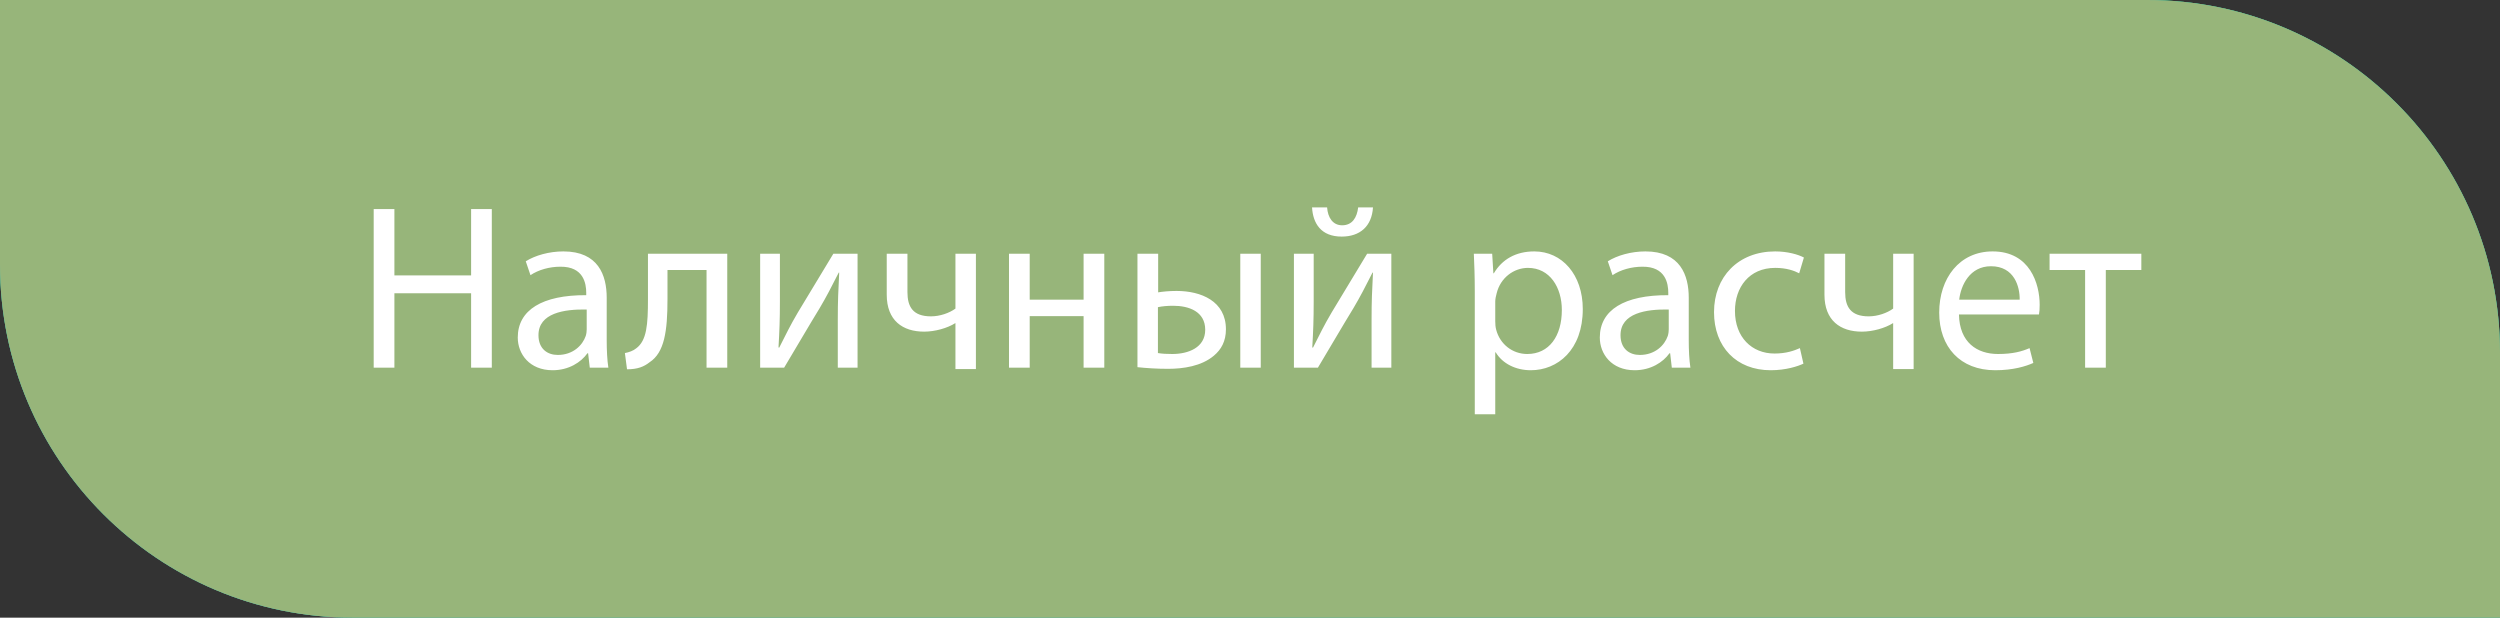
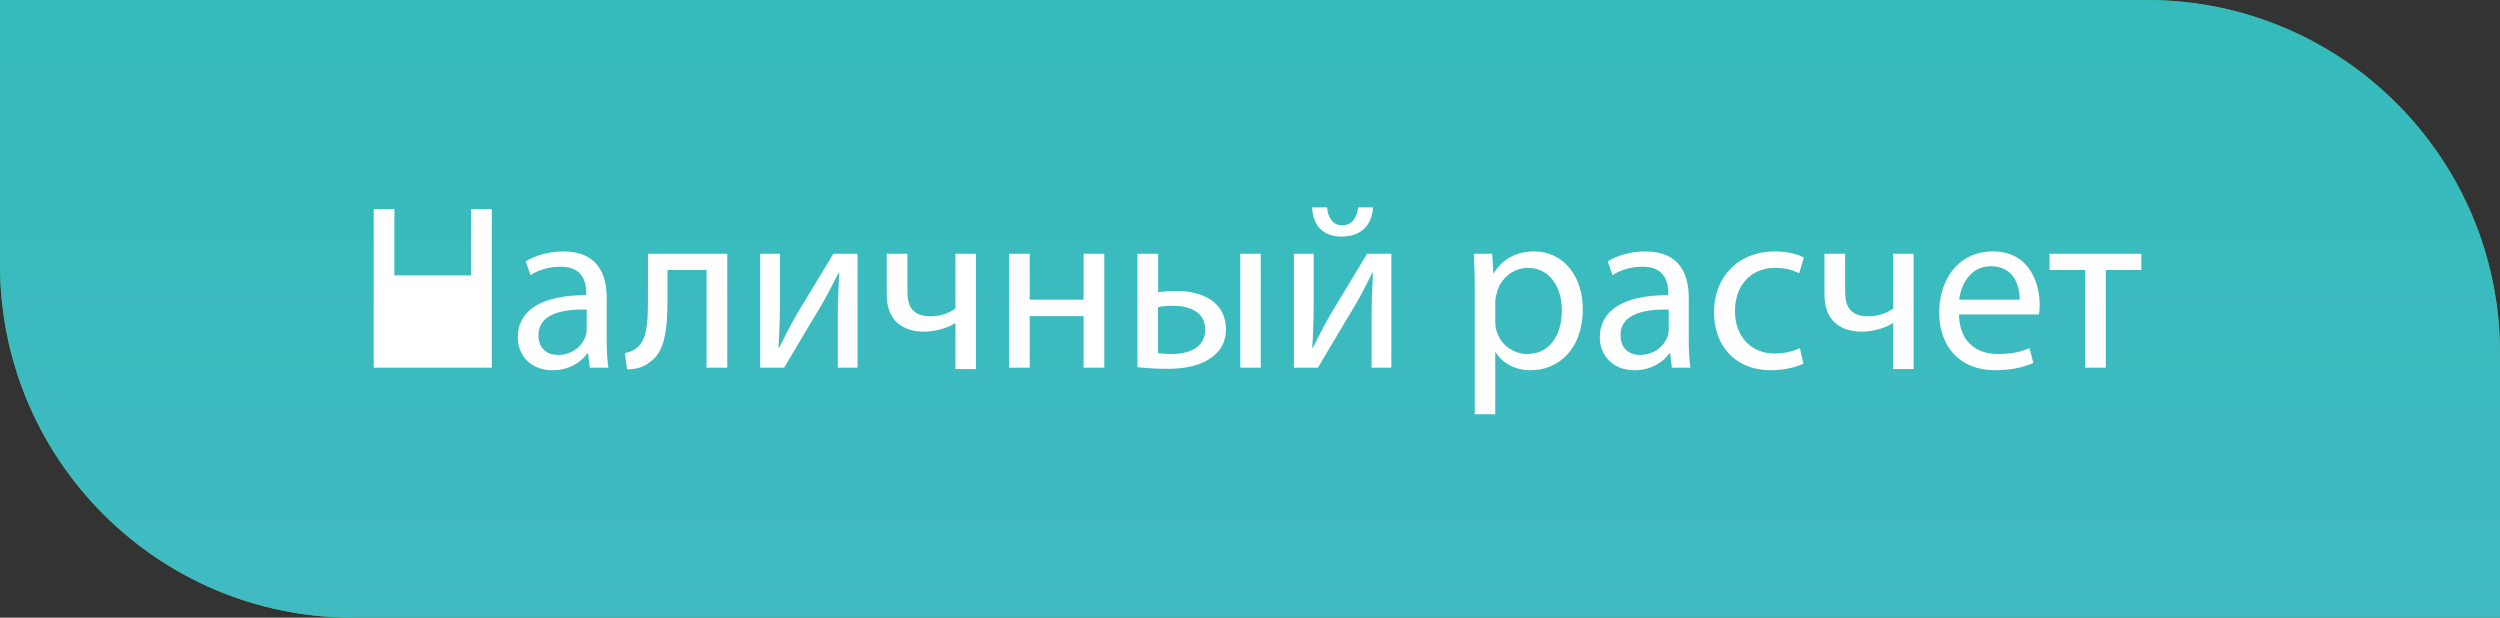
<svg xmlns="http://www.w3.org/2000/svg" width="170" height="42" viewBox="0 0 170 42" fill="none">
  <rect x="0" y="0" width="170" height="42" fill="#333333" stroke="none" />
  <path d="M0 0H146C159.255 0 170 10.745 170 24V42H24C10.745 42 0 31.255 0 18V0Z" fill="url(#paint0_linear)" />
  <path d="M0 0H146C159.255 0 170 10.745 170 24V42H24C10.745 42 0 31.255 0 18V0Z" fill="#3ABAD4" fill-opacity="0.82" />
-   <path d="M0 0H146C159.255 0 170 10.745 170 24V42H24C10.745 42 0 31.255 0 18V0Z" fill="#97B57A" />
-   <path d="M25.411 14.216V25H26.819V19.944H32.035V25H33.443V14.216H32.035V18.728H26.819V14.216H25.411ZM41.256 20.248C41.256 18.712 40.68 17.096 38.312 17.096C37.336 17.096 36.392 17.368 35.752 17.768L36.072 18.712C36.616 18.344 37.368 18.136 38.104 18.136C39.688 18.12 39.864 19.288 39.864 19.912V20.072C36.872 20.056 35.208 21.08 35.208 22.952C35.208 24.072 36.008 25.176 37.576 25.176C38.68 25.176 39.512 24.632 39.944 24.024H39.992L40.104 25H41.368C41.288 24.472 41.256 23.816 41.256 23.144V20.248ZM39.896 22.392C39.896 22.52 39.88 22.68 39.832 22.84C39.608 23.496 38.952 24.136 37.928 24.136C37.224 24.136 36.616 23.72 36.616 22.792C36.616 21.288 38.36 21.016 39.896 21.048V22.392ZM44.061 17.256V20.344C44.061 22.072 43.981 23.16 43.261 23.688C43.069 23.848 42.765 23.96 42.493 24.008L42.637 25.112C43.357 25.112 43.789 24.936 44.173 24.632C45.181 23.976 45.389 22.52 45.389 20.344V18.36H48.045V25H49.453V17.256H44.061ZM51.69 17.256V25H53.322C54.138 23.64 55.002 22.152 55.738 20.952C56.202 20.168 56.522 19.544 57.034 18.536H57.066C57.002 19.8 56.97 20.456 56.97 21.72V25H58.314V17.256H56.666L54.25 21.256C53.722 22.152 53.466 22.696 52.986 23.64L52.938 23.624C53.002 22.52 53.034 21.736 53.034 20.52V17.256H51.69ZM60.298 17.256V20.04C60.298 21.8 61.386 22.552 62.842 22.552C63.578 22.552 64.426 22.312 64.954 21.976H64.97V25.096H66.362V17.256H64.97V20.984C64.554 21.288 63.914 21.512 63.306 21.512C62.074 21.512 61.706 20.856 61.706 19.864V17.256H60.298ZM68.612 17.256V25H70.02V21.496H73.684V25H75.092V17.256H73.684V20.376H70.02V17.256H68.612ZM77.347 17.256V24.968C77.939 25.032 78.659 25.08 79.427 25.08C80.451 25.08 81.699 24.904 82.547 24.184C83.043 23.768 83.363 23.208 83.363 22.392C83.363 20.472 81.667 19.784 80.003 19.784C79.491 19.784 79.043 19.832 78.755 19.88V17.256H77.347ZM78.739 20.888C79.027 20.824 79.379 20.792 79.779 20.792C80.835 20.792 81.955 21.176 81.955 22.424C81.955 23.64 80.803 24.072 79.715 24.072C79.331 24.072 79.027 24.056 78.739 24.008V20.888ZM84.339 17.256V25H85.731V17.256H84.339ZM87.987 17.256V25H89.619C90.435 23.64 91.299 22.152 92.035 20.952C92.499 20.168 92.819 19.544 93.331 18.536H93.363C93.299 19.8 93.267 20.456 93.267 21.72V25H94.611V17.256H92.963L90.547 21.256C90.019 22.152 89.763 22.696 89.283 23.64L89.235 23.624C89.299 22.52 89.331 21.736 89.331 20.52V17.256H87.987ZM89.219 14.104C89.283 15.192 89.827 16.088 91.235 16.088C92.467 16.088 93.283 15.4 93.363 14.104H92.355C92.275 14.792 91.955 15.32 91.267 15.32C90.627 15.32 90.291 14.792 90.243 14.104H89.219ZM100.285 28.168H101.677V23.96H101.709C102.173 24.728 103.069 25.176 104.093 25.176C105.917 25.176 107.629 23.8 107.629 21.016C107.629 18.68 106.221 17.096 104.333 17.096C103.069 17.096 102.141 17.64 101.581 18.584H101.549L101.469 17.256H100.221C100.253 17.992 100.285 18.792 100.285 19.784V28.168ZM101.677 20.504C101.677 20.328 101.725 20.12 101.773 19.944C102.029 18.888 102.941 18.216 103.901 18.216C105.389 18.216 106.205 19.544 106.205 21.08C106.205 22.856 105.341 24.072 103.853 24.072C102.845 24.072 101.997 23.4 101.741 22.424C101.693 22.248 101.677 22.056 101.677 21.848V20.504ZM114.835 20.248C114.835 18.712 114.259 17.096 111.891 17.096C110.915 17.096 109.971 17.368 109.331 17.768L109.651 18.712C110.195 18.344 110.947 18.136 111.683 18.136C113.267 18.12 113.443 19.288 113.443 19.912V20.072C110.451 20.056 108.787 21.08 108.787 22.952C108.787 24.072 109.587 25.176 111.155 25.176C112.259 25.176 113.091 24.632 113.523 24.024H113.571L113.683 25H114.947C114.867 24.472 114.835 23.816 114.835 23.144V20.248ZM113.475 22.392C113.475 22.52 113.459 22.68 113.411 22.84C113.187 23.496 112.531 24.136 111.507 24.136C110.803 24.136 110.195 23.72 110.195 22.792C110.195 21.288 111.939 21.016 113.475 21.048V22.392ZM122.393 23.672C121.993 23.848 121.465 24.04 120.665 24.04C119.129 24.04 117.977 22.936 117.977 21.144C117.977 19.544 118.937 18.216 120.713 18.216C121.481 18.216 122.009 18.408 122.345 18.584L122.665 17.512C122.281 17.304 121.545 17.096 120.713 17.096C118.185 17.096 116.553 18.84 116.553 21.224C116.553 23.592 118.073 25.176 120.409 25.176C121.449 25.176 122.265 24.904 122.633 24.728L122.393 23.672ZM124.063 17.256V20.04C124.063 21.8 125.151 22.552 126.607 22.552C127.343 22.552 128.191 22.312 128.719 21.976H128.735V25.096H130.127V17.256H128.735V20.984C128.319 21.288 127.679 21.512 127.071 21.512C125.839 21.512 125.471 20.856 125.471 19.864V17.256H124.063ZM138.65 21.384C138.682 21.224 138.698 21.016 138.698 20.728C138.698 19.304 138.042 17.096 135.498 17.096C133.242 17.096 131.866 18.92 131.866 21.256C131.866 23.592 133.29 25.176 135.674 25.176C136.906 25.176 137.77 24.904 138.266 24.68L138.01 23.672C137.498 23.896 136.874 24.072 135.866 24.072C134.442 24.072 133.242 23.288 133.21 21.384H138.65ZM133.226 20.376C133.338 19.4 133.946 18.104 135.386 18.104C136.97 18.104 137.354 19.496 137.338 20.376H133.226ZM139.371 17.256V18.36H141.787V25H143.195V18.36H145.611V17.256H139.371Z" fill="white" />
+   <path d="M25.411 14.216V25H26.819H32.035V25H33.443V14.216H32.035V18.728H26.819V14.216H25.411ZM41.256 20.248C41.256 18.712 40.68 17.096 38.312 17.096C37.336 17.096 36.392 17.368 35.752 17.768L36.072 18.712C36.616 18.344 37.368 18.136 38.104 18.136C39.688 18.12 39.864 19.288 39.864 19.912V20.072C36.872 20.056 35.208 21.08 35.208 22.952C35.208 24.072 36.008 25.176 37.576 25.176C38.68 25.176 39.512 24.632 39.944 24.024H39.992L40.104 25H41.368C41.288 24.472 41.256 23.816 41.256 23.144V20.248ZM39.896 22.392C39.896 22.52 39.88 22.68 39.832 22.84C39.608 23.496 38.952 24.136 37.928 24.136C37.224 24.136 36.616 23.72 36.616 22.792C36.616 21.288 38.36 21.016 39.896 21.048V22.392ZM44.061 17.256V20.344C44.061 22.072 43.981 23.16 43.261 23.688C43.069 23.848 42.765 23.96 42.493 24.008L42.637 25.112C43.357 25.112 43.789 24.936 44.173 24.632C45.181 23.976 45.389 22.52 45.389 20.344V18.36H48.045V25H49.453V17.256H44.061ZM51.69 17.256V25H53.322C54.138 23.64 55.002 22.152 55.738 20.952C56.202 20.168 56.522 19.544 57.034 18.536H57.066C57.002 19.8 56.97 20.456 56.97 21.72V25H58.314V17.256H56.666L54.25 21.256C53.722 22.152 53.466 22.696 52.986 23.64L52.938 23.624C53.002 22.52 53.034 21.736 53.034 20.52V17.256H51.69ZM60.298 17.256V20.04C60.298 21.8 61.386 22.552 62.842 22.552C63.578 22.552 64.426 22.312 64.954 21.976H64.97V25.096H66.362V17.256H64.97V20.984C64.554 21.288 63.914 21.512 63.306 21.512C62.074 21.512 61.706 20.856 61.706 19.864V17.256H60.298ZM68.612 17.256V25H70.02V21.496H73.684V25H75.092V17.256H73.684V20.376H70.02V17.256H68.612ZM77.347 17.256V24.968C77.939 25.032 78.659 25.08 79.427 25.08C80.451 25.08 81.699 24.904 82.547 24.184C83.043 23.768 83.363 23.208 83.363 22.392C83.363 20.472 81.667 19.784 80.003 19.784C79.491 19.784 79.043 19.832 78.755 19.88V17.256H77.347ZM78.739 20.888C79.027 20.824 79.379 20.792 79.779 20.792C80.835 20.792 81.955 21.176 81.955 22.424C81.955 23.64 80.803 24.072 79.715 24.072C79.331 24.072 79.027 24.056 78.739 24.008V20.888ZM84.339 17.256V25H85.731V17.256H84.339ZM87.987 17.256V25H89.619C90.435 23.64 91.299 22.152 92.035 20.952C92.499 20.168 92.819 19.544 93.331 18.536H93.363C93.299 19.8 93.267 20.456 93.267 21.72V25H94.611V17.256H92.963L90.547 21.256C90.019 22.152 89.763 22.696 89.283 23.64L89.235 23.624C89.299 22.52 89.331 21.736 89.331 20.52V17.256H87.987ZM89.219 14.104C89.283 15.192 89.827 16.088 91.235 16.088C92.467 16.088 93.283 15.4 93.363 14.104H92.355C92.275 14.792 91.955 15.32 91.267 15.32C90.627 15.32 90.291 14.792 90.243 14.104H89.219ZM100.285 28.168H101.677V23.96H101.709C102.173 24.728 103.069 25.176 104.093 25.176C105.917 25.176 107.629 23.8 107.629 21.016C107.629 18.68 106.221 17.096 104.333 17.096C103.069 17.096 102.141 17.64 101.581 18.584H101.549L101.469 17.256H100.221C100.253 17.992 100.285 18.792 100.285 19.784V28.168ZM101.677 20.504C101.677 20.328 101.725 20.12 101.773 19.944C102.029 18.888 102.941 18.216 103.901 18.216C105.389 18.216 106.205 19.544 106.205 21.08C106.205 22.856 105.341 24.072 103.853 24.072C102.845 24.072 101.997 23.4 101.741 22.424C101.693 22.248 101.677 22.056 101.677 21.848V20.504ZM114.835 20.248C114.835 18.712 114.259 17.096 111.891 17.096C110.915 17.096 109.971 17.368 109.331 17.768L109.651 18.712C110.195 18.344 110.947 18.136 111.683 18.136C113.267 18.12 113.443 19.288 113.443 19.912V20.072C110.451 20.056 108.787 21.08 108.787 22.952C108.787 24.072 109.587 25.176 111.155 25.176C112.259 25.176 113.091 24.632 113.523 24.024H113.571L113.683 25H114.947C114.867 24.472 114.835 23.816 114.835 23.144V20.248ZM113.475 22.392C113.475 22.52 113.459 22.68 113.411 22.84C113.187 23.496 112.531 24.136 111.507 24.136C110.803 24.136 110.195 23.72 110.195 22.792C110.195 21.288 111.939 21.016 113.475 21.048V22.392ZM122.393 23.672C121.993 23.848 121.465 24.04 120.665 24.04C119.129 24.04 117.977 22.936 117.977 21.144C117.977 19.544 118.937 18.216 120.713 18.216C121.481 18.216 122.009 18.408 122.345 18.584L122.665 17.512C122.281 17.304 121.545 17.096 120.713 17.096C118.185 17.096 116.553 18.84 116.553 21.224C116.553 23.592 118.073 25.176 120.409 25.176C121.449 25.176 122.265 24.904 122.633 24.728L122.393 23.672ZM124.063 17.256V20.04C124.063 21.8 125.151 22.552 126.607 22.552C127.343 22.552 128.191 22.312 128.719 21.976H128.735V25.096H130.127V17.256H128.735V20.984C128.319 21.288 127.679 21.512 127.071 21.512C125.839 21.512 125.471 20.856 125.471 19.864V17.256H124.063ZM138.65 21.384C138.682 21.224 138.698 21.016 138.698 20.728C138.698 19.304 138.042 17.096 135.498 17.096C133.242 17.096 131.866 18.92 131.866 21.256C131.866 23.592 133.29 25.176 135.674 25.176C136.906 25.176 137.77 24.904 138.266 24.68L138.01 23.672C137.498 23.896 136.874 24.072 135.866 24.072C134.442 24.072 133.242 23.288 133.21 21.384H138.65ZM133.226 20.376C133.338 19.4 133.946 18.104 135.386 18.104C136.97 18.104 137.354 19.496 137.338 20.376H133.226ZM139.371 17.256V18.36H141.787V25H143.195V18.36H145.611V17.256H139.371Z" fill="white" />
  <defs>
    <linearGradient id="paint0_linear" x1="85" y1="0" x2="85" y2="42" gradientUnits="userSpaceOnUse">
      <stop stop-color="#23BE4A" />
      <stop offset="1" stop-color="#5FBE71" />
    </linearGradient>
  </defs>
</svg>